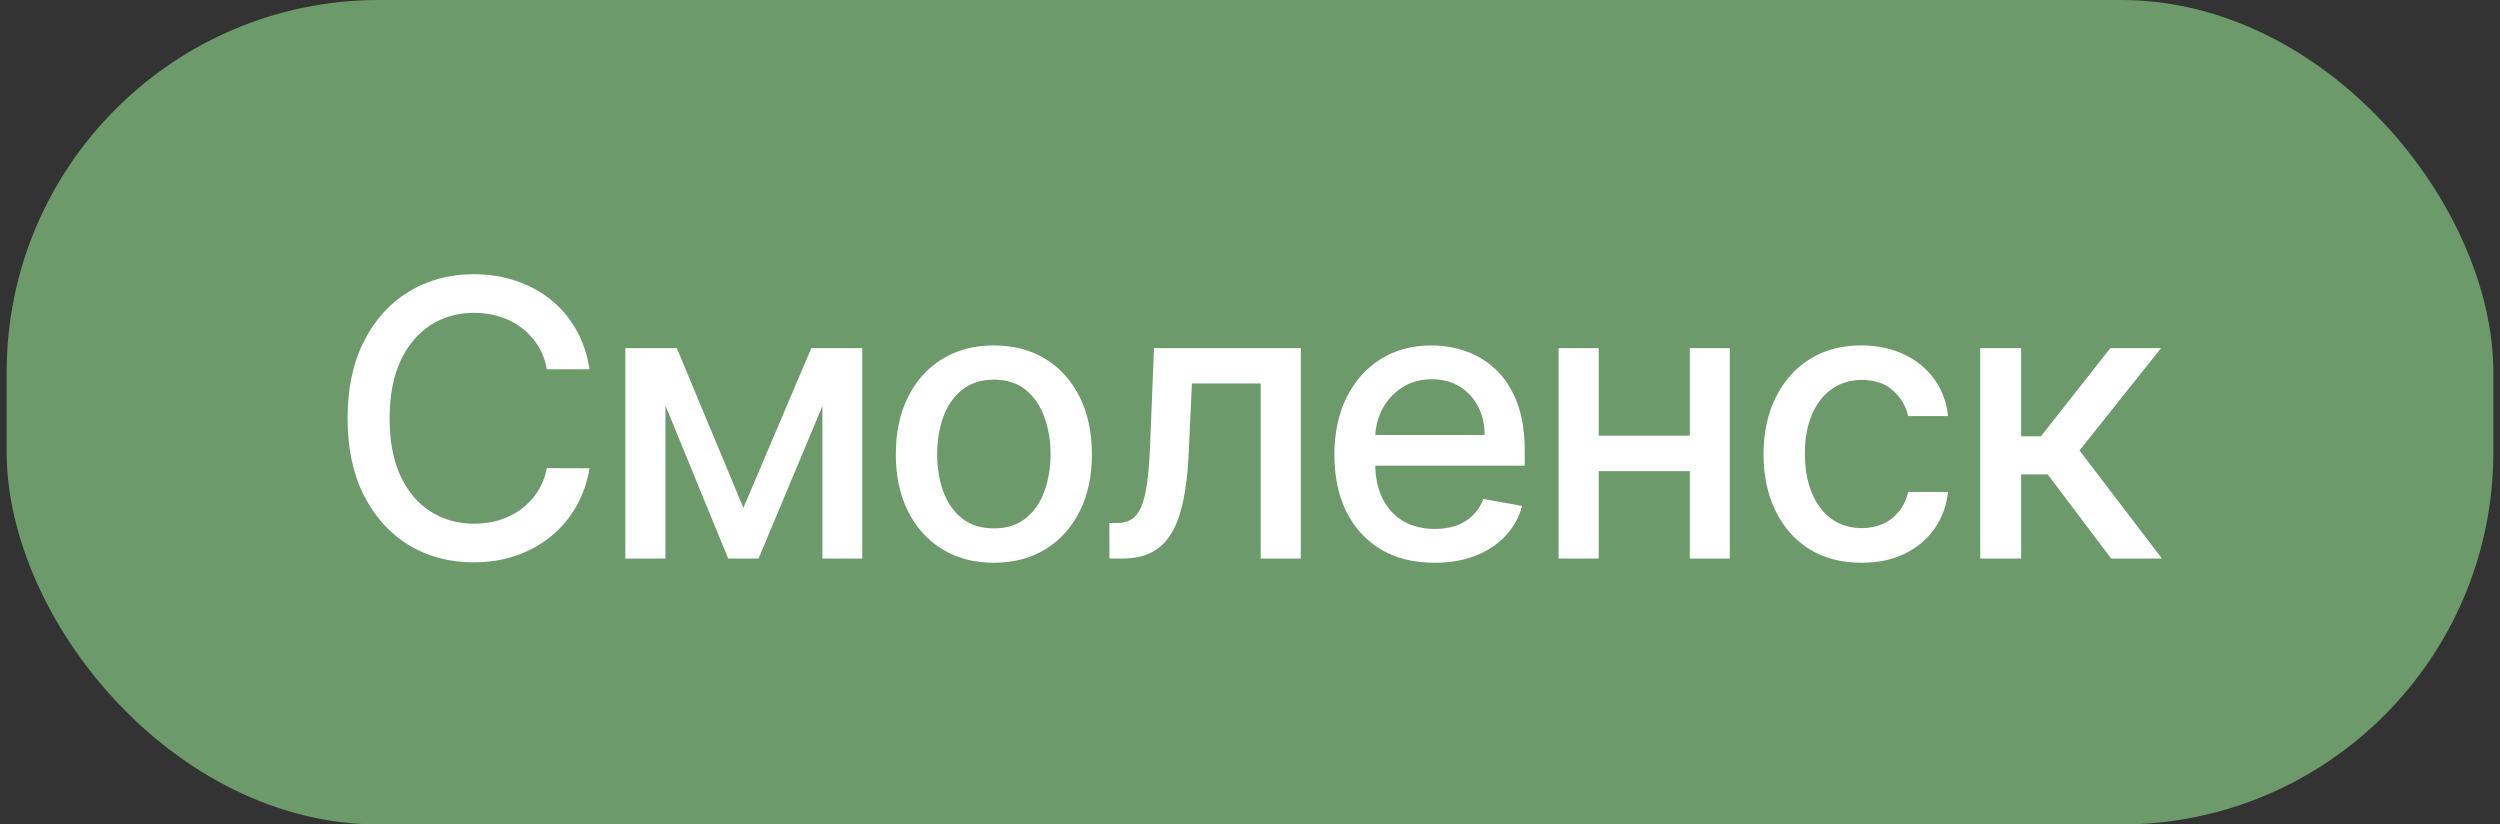
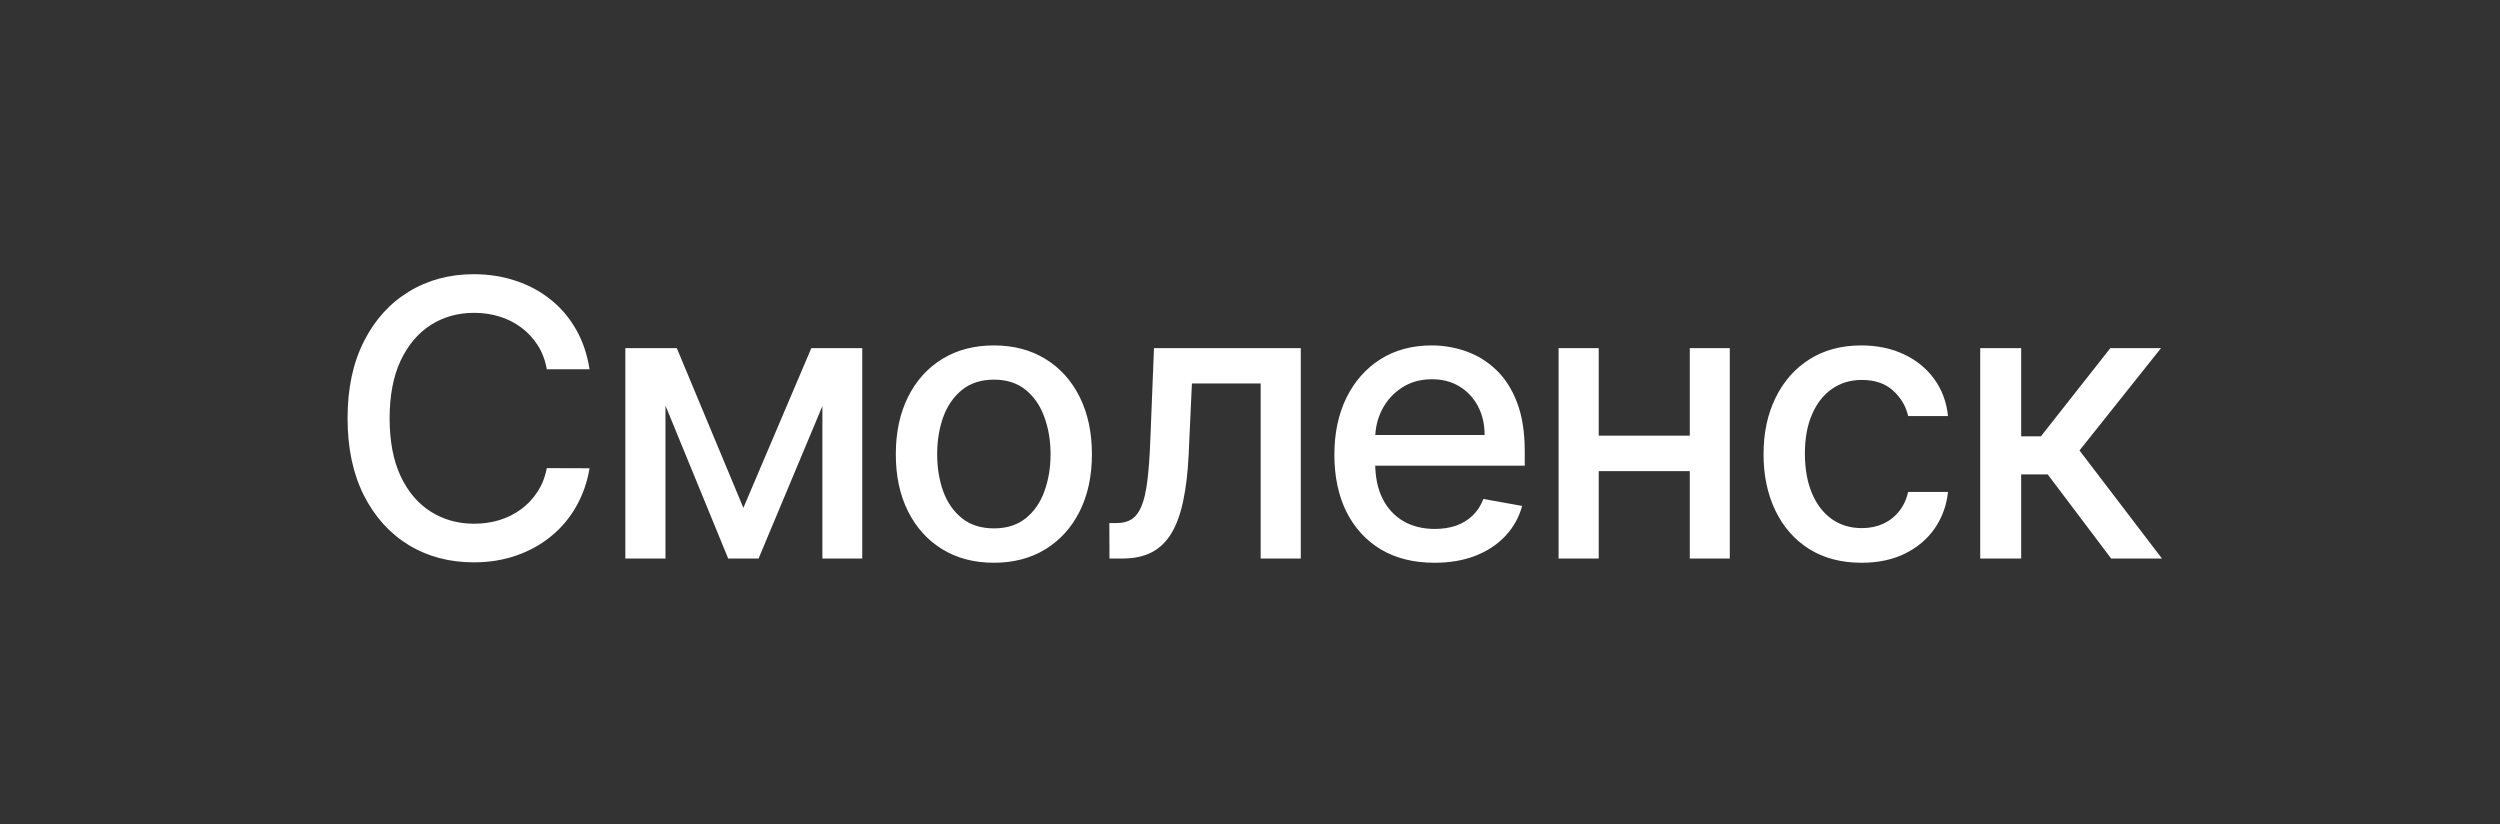
<svg xmlns="http://www.w3.org/2000/svg" width="188" height="62" viewBox="0 0 188 62" fill="none">
  <rect x="0" y="0" width="188" height="62" fill="#333333" stroke="none" />
-   <rect x="0.5" width="187" height="62" rx="28" fill="#6C9A6B" />
-   <path d="M44.334 27.768H41.121C40.998 27.081 40.768 26.477 40.431 25.955C40.095 25.433 39.683 24.991 39.196 24.627C38.708 24.263 38.162 23.988 37.558 23.803C36.961 23.617 36.326 23.525 35.653 23.525C34.438 23.525 33.35 23.83 32.389 24.441C31.434 25.052 30.679 25.948 30.123 27.129C29.574 28.31 29.299 29.752 29.299 31.454C29.299 33.171 29.574 34.62 30.123 35.8C30.679 36.981 31.438 37.874 32.399 38.478C33.36 39.082 34.441 39.384 35.643 39.384C36.309 39.384 36.94 39.295 37.538 39.117C38.142 38.931 38.688 38.66 39.175 38.303C39.663 37.946 40.075 37.51 40.411 36.995C40.754 36.473 40.991 35.876 41.121 35.203L44.334 35.213C44.163 36.25 43.83 37.204 43.336 38.076C42.848 38.941 42.22 39.69 41.451 40.321C40.689 40.946 39.817 41.43 38.835 41.773C37.853 42.117 36.782 42.288 35.622 42.288C33.796 42.288 32.169 41.856 30.741 40.991C29.313 40.119 28.187 38.873 27.363 37.252C26.546 35.632 26.137 33.7 26.137 31.454C26.137 29.203 26.549 27.27 27.373 25.657C28.197 24.036 29.323 22.794 30.751 21.929C32.179 21.057 33.803 20.621 35.622 20.621C36.741 20.621 37.785 20.782 38.753 21.105C39.728 21.421 40.603 21.887 41.379 22.505C42.155 23.116 42.797 23.865 43.305 24.75C43.813 25.629 44.156 26.635 44.334 27.768ZM55.902 38.19L61.01 26.182H63.667L57.045 42H54.759L48.271 26.182H50.897L55.902 38.19ZM50.043 26.182V42H47.025V26.182H50.043ZM61.844 42V26.182H64.841V42H61.844ZM74.738 42.319C73.255 42.319 71.961 41.979 70.856 41.3C69.75 40.62 68.892 39.669 68.281 38.447C67.67 37.225 67.365 35.797 67.365 34.163C67.365 32.522 67.67 31.087 68.281 29.858C68.892 28.629 69.75 27.675 70.856 26.995C71.961 26.316 73.255 25.976 74.738 25.976C76.221 25.976 77.515 26.316 78.621 26.995C79.726 27.675 80.584 28.629 81.195 29.858C81.806 31.087 82.112 32.522 82.112 34.163C82.112 35.797 81.806 37.225 81.195 38.447C80.584 39.669 79.726 40.62 78.621 41.3C77.515 41.979 76.221 42.319 74.738 42.319ZM74.748 39.734C75.71 39.734 76.506 39.48 77.138 38.972C77.769 38.464 78.236 37.788 78.538 36.944C78.847 36.099 79.002 35.169 79.002 34.153C79.002 33.144 78.847 32.217 78.538 31.372C78.236 30.521 77.769 29.838 77.138 29.323C76.506 28.808 75.71 28.55 74.748 28.55C73.78 28.55 72.977 28.808 72.339 29.323C71.707 29.838 71.237 30.521 70.928 31.372C70.626 32.217 70.475 33.144 70.475 34.153C70.475 35.169 70.626 36.099 70.928 36.944C71.237 37.788 71.707 38.464 72.339 38.972C72.977 39.48 73.78 39.734 74.748 39.734ZM83.433 42L83.422 39.333H83.989C84.428 39.333 84.795 39.24 85.091 39.055C85.393 38.862 85.64 38.54 85.832 38.087C86.024 37.633 86.172 37.009 86.275 36.212C86.378 35.409 86.453 34.4 86.501 33.185L86.78 26.182H97.819V42H94.802V28.839H89.632L89.385 34.215C89.323 35.519 89.189 36.659 88.983 37.633C88.784 38.608 88.493 39.422 88.108 40.074C87.724 40.72 87.229 41.204 86.625 41.526C86.021 41.842 85.286 42 84.421 42H83.433ZM107.873 42.319C106.315 42.319 104.973 41.986 103.847 41.32C102.728 40.648 101.862 39.703 101.251 38.488C100.647 37.266 100.345 35.835 100.345 34.194C100.345 32.574 100.647 31.146 101.251 29.91C101.862 28.674 102.714 27.709 103.805 27.016C104.904 26.323 106.188 25.976 107.657 25.976C108.55 25.976 109.415 26.123 110.252 26.419C111.09 26.714 111.842 27.177 112.507 27.809C113.173 28.441 113.699 29.261 114.083 30.27C114.468 31.273 114.66 32.491 114.66 33.926V35.018H102.086V32.711H111.642C111.642 31.901 111.478 31.183 111.148 30.559C110.819 29.927 110.355 29.429 109.758 29.065C109.167 28.701 108.474 28.52 107.678 28.52C106.813 28.52 106.057 28.732 105.412 29.158C104.773 29.577 104.279 30.126 103.929 30.806C103.586 31.479 103.414 32.21 103.414 32.999V34.801C103.414 35.859 103.599 36.758 103.97 37.5C104.348 38.241 104.873 38.807 105.546 39.199C106.219 39.583 107.005 39.776 107.904 39.776C108.488 39.776 109.02 39.693 109.5 39.528C109.981 39.357 110.396 39.103 110.746 38.766C111.097 38.43 111.364 38.015 111.55 37.52L114.464 38.045C114.231 38.904 113.812 39.655 113.208 40.301C112.61 40.939 111.859 41.437 110.952 41.794C110.053 42.144 109.027 42.319 107.873 42.319ZM127.927 32.762V35.43H119.359V32.762H127.927ZM120.224 26.182V42H117.206V26.182H120.224ZM130.079 26.182V42H127.072V26.182H130.079ZM139.991 42.319C138.46 42.319 137.142 41.972 136.037 41.279C134.938 40.579 134.094 39.614 133.504 38.385C132.913 37.156 132.618 35.749 132.618 34.163C132.618 32.556 132.92 31.139 133.524 29.91C134.128 28.674 134.98 27.709 136.078 27.016C137.177 26.323 138.471 25.976 139.961 25.976C141.162 25.976 142.233 26.199 143.174 26.645C144.114 27.085 144.873 27.703 145.45 28.499C146.033 29.295 146.38 30.226 146.49 31.29H143.493C143.328 30.548 142.951 29.91 142.36 29.374C141.777 28.839 140.994 28.571 140.012 28.571C139.154 28.571 138.402 28.798 137.757 29.251C137.118 29.697 136.62 30.335 136.263 31.166C135.906 31.99 135.728 32.965 135.728 34.091C135.728 35.244 135.903 36.24 136.253 37.077C136.603 37.915 137.098 38.564 137.736 39.024C138.382 39.484 139.14 39.714 140.012 39.714C140.596 39.714 141.124 39.607 141.598 39.395C142.079 39.175 142.48 38.862 142.803 38.457C143.132 38.052 143.362 37.565 143.493 36.995H146.49C146.38 38.018 146.047 38.931 145.491 39.734C144.935 40.538 144.19 41.169 143.256 41.629C142.329 42.089 141.241 42.319 139.991 42.319ZM148.913 42V26.182H151.992V32.814H153.475L158.696 26.182H162.506L156.379 33.875L162.578 42H158.758L153.99 35.677H151.992V42H148.913Z" fill="white" />
+   <path d="M44.334 27.768H41.121C40.998 27.081 40.768 26.477 40.431 25.955C40.095 25.433 39.683 24.991 39.196 24.627C38.708 24.263 38.162 23.988 37.558 23.803C36.961 23.617 36.326 23.525 35.653 23.525C34.438 23.525 33.35 23.83 32.389 24.441C31.434 25.052 30.679 25.948 30.123 27.129C29.574 28.31 29.299 29.752 29.299 31.454C29.299 33.171 29.574 34.62 30.123 35.8C30.679 36.981 31.438 37.874 32.399 38.478C33.36 39.082 34.441 39.384 35.643 39.384C36.309 39.384 36.94 39.295 37.538 39.117C38.142 38.931 38.688 38.66 39.175 38.303C39.663 37.946 40.075 37.51 40.411 36.995C40.754 36.473 40.991 35.876 41.121 35.203L44.334 35.213C44.163 36.25 43.83 37.204 43.336 38.076C42.848 38.941 42.22 39.69 41.451 40.321C40.689 40.946 39.817 41.43 38.835 41.773C37.853 42.117 36.782 42.288 35.622 42.288C33.796 42.288 32.169 41.856 30.741 40.991C29.313 40.119 28.187 38.873 27.363 37.252C26.546 35.632 26.137 33.7 26.137 31.454C26.137 29.203 26.549 27.27 27.373 25.657C28.197 24.036 29.323 22.794 30.751 21.929C32.179 21.057 33.803 20.621 35.622 20.621C36.741 20.621 37.785 20.782 38.753 21.105C39.728 21.421 40.603 21.887 41.379 22.505C42.155 23.116 42.797 23.865 43.305 24.75C43.813 25.629 44.156 26.635 44.334 27.768ZM55.902 38.19L61.01 26.182H63.667L57.045 42H54.759L48.271 26.182H50.897L55.902 38.19ZM50.043 26.182V42H47.025V26.182H50.043ZM61.844 42V26.182H64.841V42H61.844ZM74.738 42.319C73.255 42.319 71.961 41.979 70.856 41.3C69.75 40.62 68.892 39.669 68.281 38.447C67.67 37.225 67.365 35.797 67.365 34.163C67.365 32.522 67.67 31.087 68.281 29.858C68.892 28.629 69.75 27.675 70.856 26.995C71.961 26.316 73.255 25.976 74.738 25.976C76.221 25.976 77.515 26.316 78.621 26.995C79.726 27.675 80.584 28.629 81.195 29.858C81.806 31.087 82.112 32.522 82.112 34.163C82.112 35.797 81.806 37.225 81.195 38.447C80.584 39.669 79.726 40.62 78.621 41.3C77.515 41.979 76.221 42.319 74.738 42.319ZM74.748 39.734C75.71 39.734 76.506 39.48 77.138 38.972C77.769 38.464 78.236 37.788 78.538 36.944C78.847 36.099 79.002 35.169 79.002 34.153C79.002 33.144 78.847 32.217 78.538 31.372C78.236 30.521 77.769 29.838 77.138 29.323C76.506 28.808 75.71 28.55 74.748 28.55C73.78 28.55 72.977 28.808 72.339 29.323C71.707 29.838 71.237 30.521 70.928 31.372C70.626 32.217 70.475 33.144 70.475 34.153C70.475 35.169 70.626 36.099 70.928 36.944C71.237 37.788 71.707 38.464 72.339 38.972C72.977 39.48 73.78 39.734 74.748 39.734ZM83.433 42L83.422 39.333H83.989C84.428 39.333 84.795 39.24 85.091 39.055C85.393 38.862 85.64 38.54 85.832 38.087C86.024 37.633 86.172 37.009 86.275 36.212C86.378 35.409 86.453 34.4 86.501 33.185L86.78 26.182H97.819V42H94.802V28.839H89.632L89.385 34.215C89.323 35.519 89.189 36.659 88.983 37.633C88.784 38.608 88.493 39.422 88.108 40.074C87.724 40.72 87.229 41.204 86.625 41.526C86.021 41.842 85.286 42 84.421 42H83.433ZM107.873 42.319C106.315 42.319 104.973 41.986 103.847 41.32C102.728 40.648 101.862 39.703 101.251 38.488C100.647 37.266 100.345 35.835 100.345 34.194C100.345 32.574 100.647 31.146 101.251 29.91C101.862 28.674 102.714 27.709 103.805 27.016C104.904 26.323 106.188 25.976 107.657 25.976C108.55 25.976 109.415 26.123 110.252 26.419C111.09 26.714 111.842 27.177 112.507 27.809C113.173 28.441 113.699 29.261 114.083 30.27C114.468 31.273 114.66 32.491 114.66 33.926V35.018H102.086V32.711H111.642C111.642 31.901 111.478 31.183 111.148 30.559C110.819 29.927 110.355 29.429 109.758 29.065C109.167 28.701 108.474 28.52 107.678 28.52C106.813 28.52 106.057 28.732 105.412 29.158C104.773 29.577 104.279 30.126 103.929 30.806C103.586 31.479 103.414 32.21 103.414 32.999V34.801C103.414 35.859 103.599 36.758 103.97 37.5C104.348 38.241 104.873 38.807 105.546 39.199C106.219 39.583 107.005 39.776 107.904 39.776C108.488 39.776 109.02 39.693 109.5 39.528C109.981 39.357 110.396 39.103 110.746 38.766C111.097 38.43 111.364 38.015 111.55 37.52L114.464 38.045C114.231 38.904 113.812 39.655 113.208 40.301C112.61 40.939 111.859 41.437 110.952 41.794C110.053 42.144 109.027 42.319 107.873 42.319ZM127.927 32.762V35.43H119.359V32.762H127.927ZM120.224 26.182V42H117.206V26.182ZM130.079 26.182V42H127.072V26.182H130.079ZM139.991 42.319C138.46 42.319 137.142 41.972 136.037 41.279C134.938 40.579 134.094 39.614 133.504 38.385C132.913 37.156 132.618 35.749 132.618 34.163C132.618 32.556 132.92 31.139 133.524 29.91C134.128 28.674 134.98 27.709 136.078 27.016C137.177 26.323 138.471 25.976 139.961 25.976C141.162 25.976 142.233 26.199 143.174 26.645C144.114 27.085 144.873 27.703 145.45 28.499C146.033 29.295 146.38 30.226 146.49 31.29H143.493C143.328 30.548 142.951 29.91 142.36 29.374C141.777 28.839 140.994 28.571 140.012 28.571C139.154 28.571 138.402 28.798 137.757 29.251C137.118 29.697 136.62 30.335 136.263 31.166C135.906 31.99 135.728 32.965 135.728 34.091C135.728 35.244 135.903 36.24 136.253 37.077C136.603 37.915 137.098 38.564 137.736 39.024C138.382 39.484 139.14 39.714 140.012 39.714C140.596 39.714 141.124 39.607 141.598 39.395C142.079 39.175 142.48 38.862 142.803 38.457C143.132 38.052 143.362 37.565 143.493 36.995H146.49C146.38 38.018 146.047 38.931 145.491 39.734C144.935 40.538 144.19 41.169 143.256 41.629C142.329 42.089 141.241 42.319 139.991 42.319ZM148.913 42V26.182H151.992V32.814H153.475L158.696 26.182H162.506L156.379 33.875L162.578 42H158.758L153.99 35.677H151.992V42H148.913Z" fill="white" />
</svg>